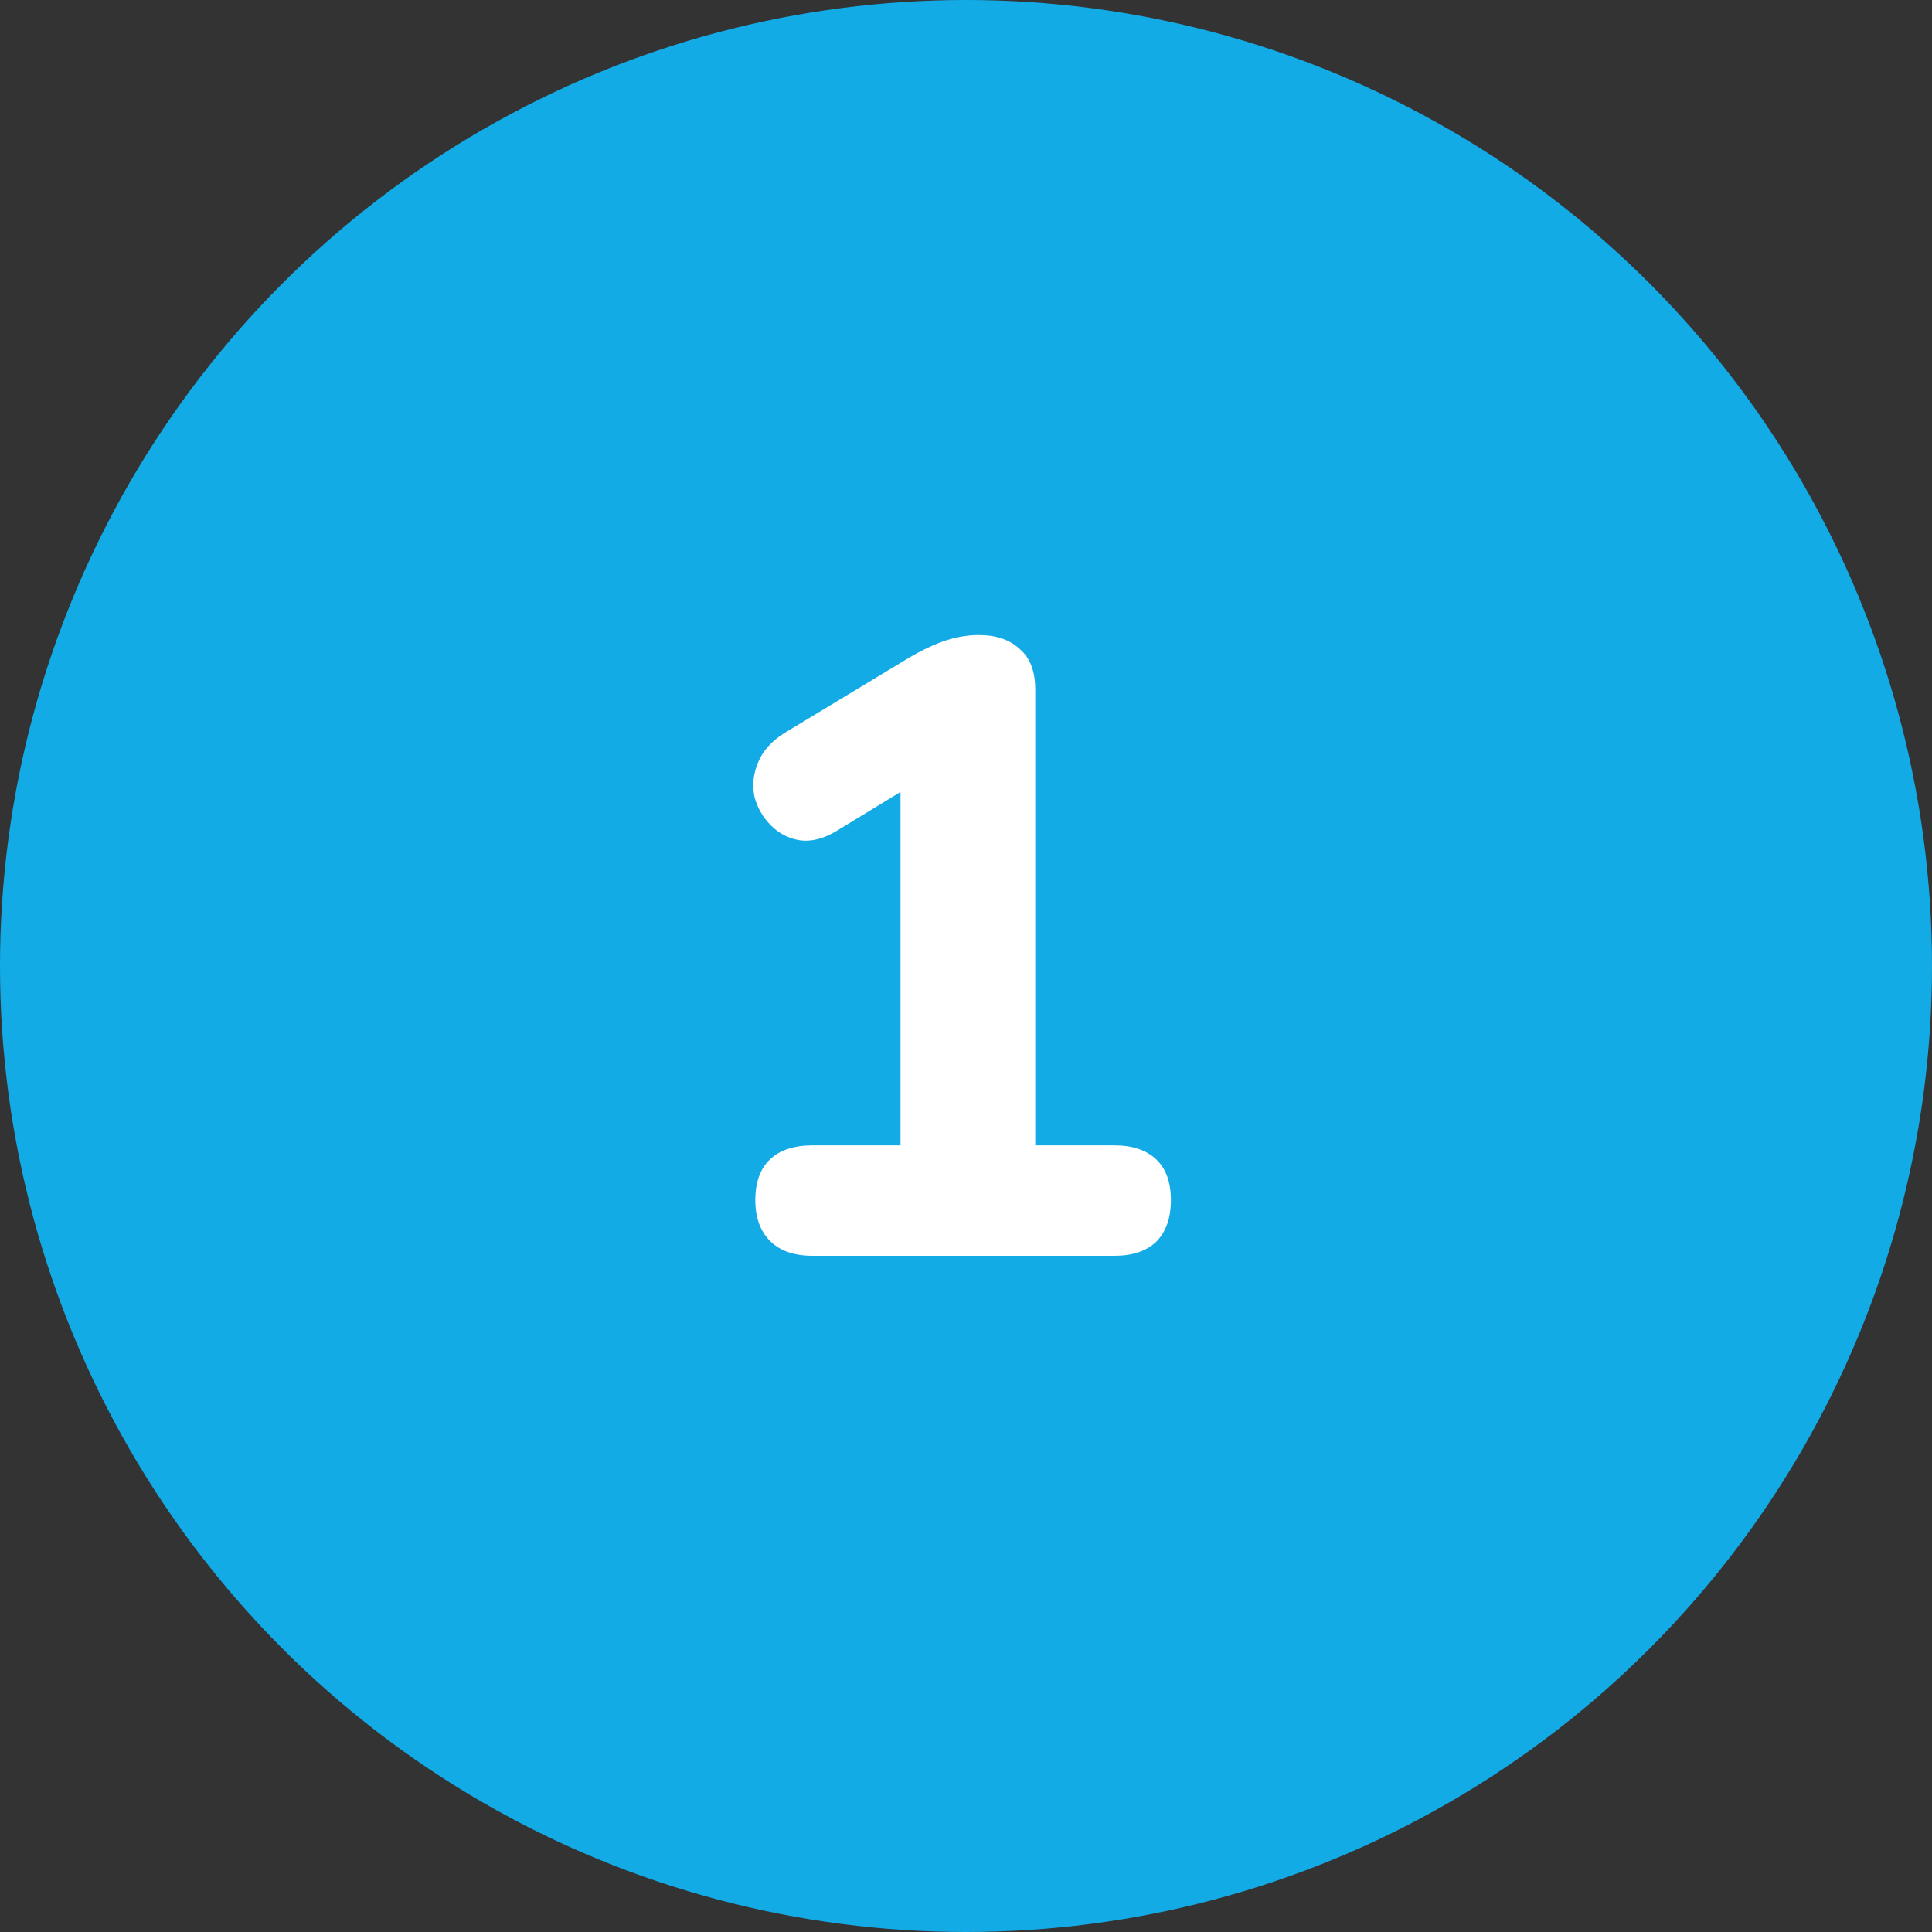
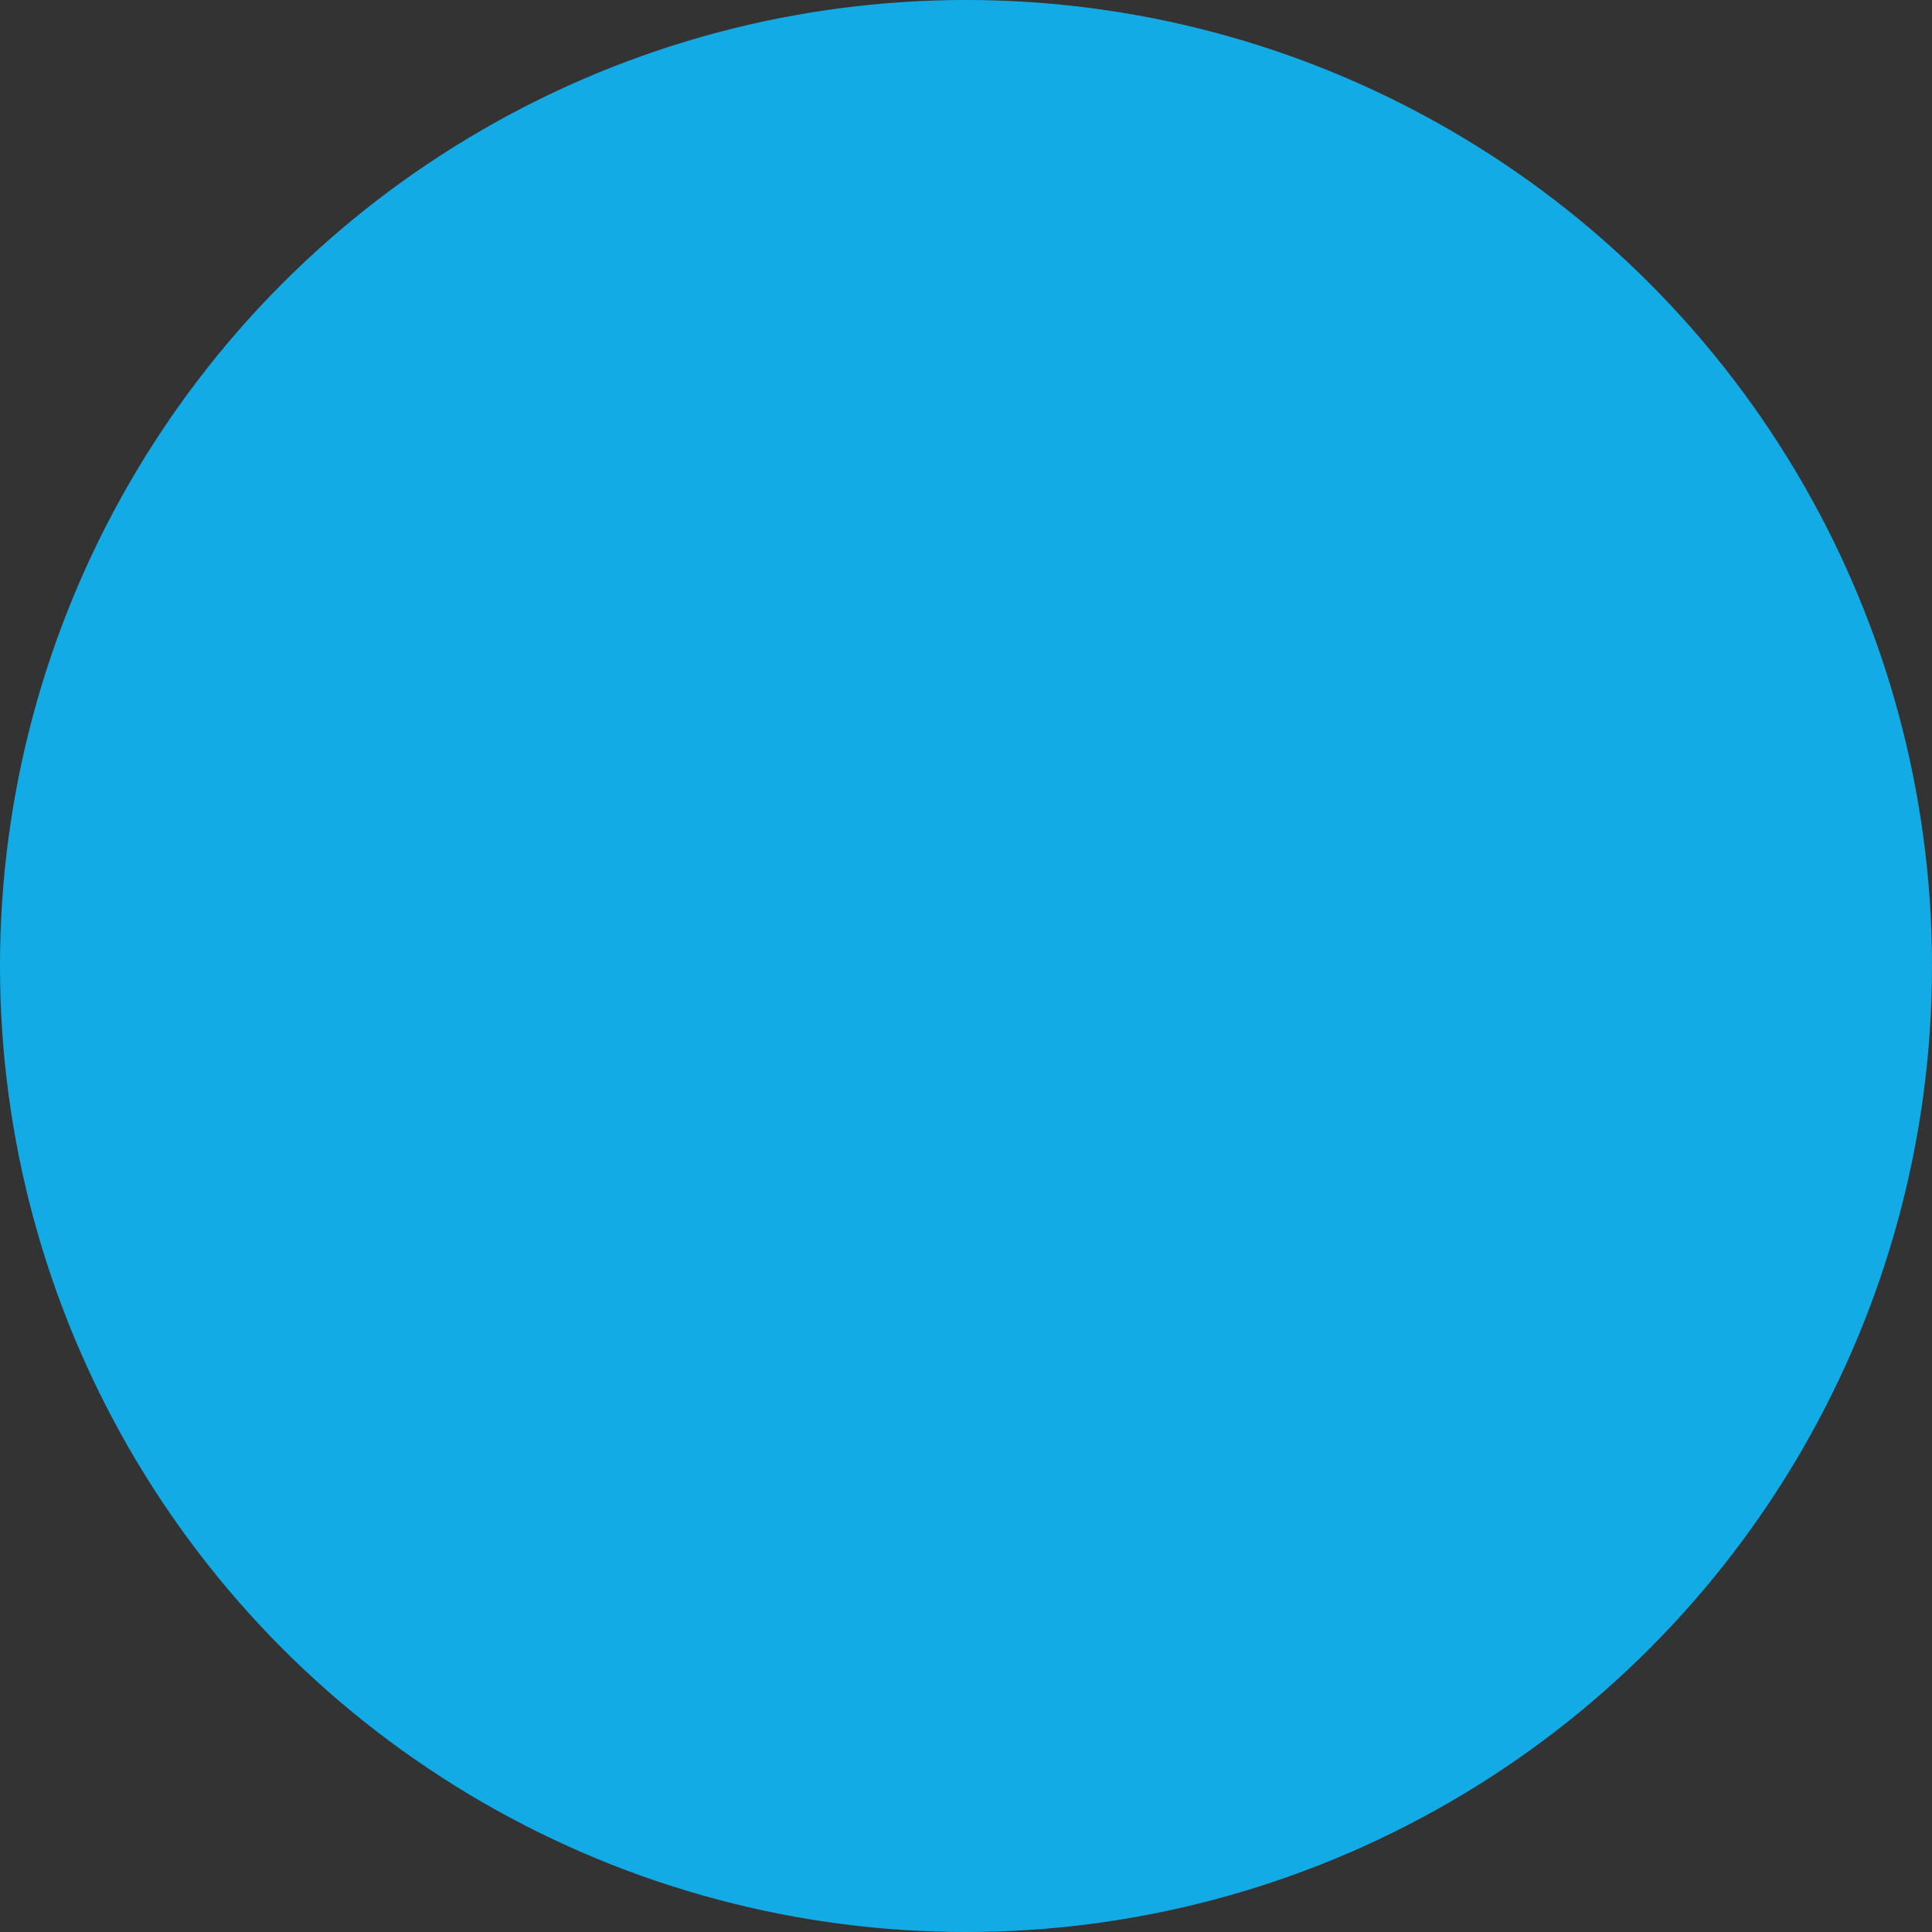
<svg xmlns="http://www.w3.org/2000/svg" width="40" height="40" viewBox="0 0 40 40" fill="none">
  <rect x="0" y="0" width="40" height="40" fill="#333333" stroke="none" />
  <circle cx="20" cy="20" r="20" fill="#13ABE6" />
-   <path d="M16.826 26C16.442 26 16.148 25.898 15.944 25.694C15.74 25.49 15.638 25.208 15.638 24.848C15.638 24.476 15.74 24.194 15.944 24.002C16.148 23.81 16.442 23.714 16.826 23.714H18.644V15.596H19.958L17.33 17.198C17.054 17.366 16.796 17.432 16.556 17.396C16.328 17.36 16.13 17.258 15.962 17.09C15.794 16.922 15.68 16.724 15.62 16.496C15.572 16.256 15.596 16.022 15.692 15.794C15.788 15.554 15.968 15.35 16.232 15.182L18.734 13.67C18.986 13.514 19.238 13.388 19.49 13.292C19.754 13.196 20.012 13.148 20.264 13.148C20.624 13.148 20.906 13.244 21.11 13.436C21.326 13.616 21.434 13.898 21.434 14.282V23.714H23.072C23.444 23.714 23.732 23.81 23.936 24.002C24.14 24.194 24.242 24.476 24.242 24.848C24.242 25.22 24.14 25.508 23.936 25.712C23.732 25.904 23.444 26 23.072 26H16.826Z" fill="white" />
</svg>